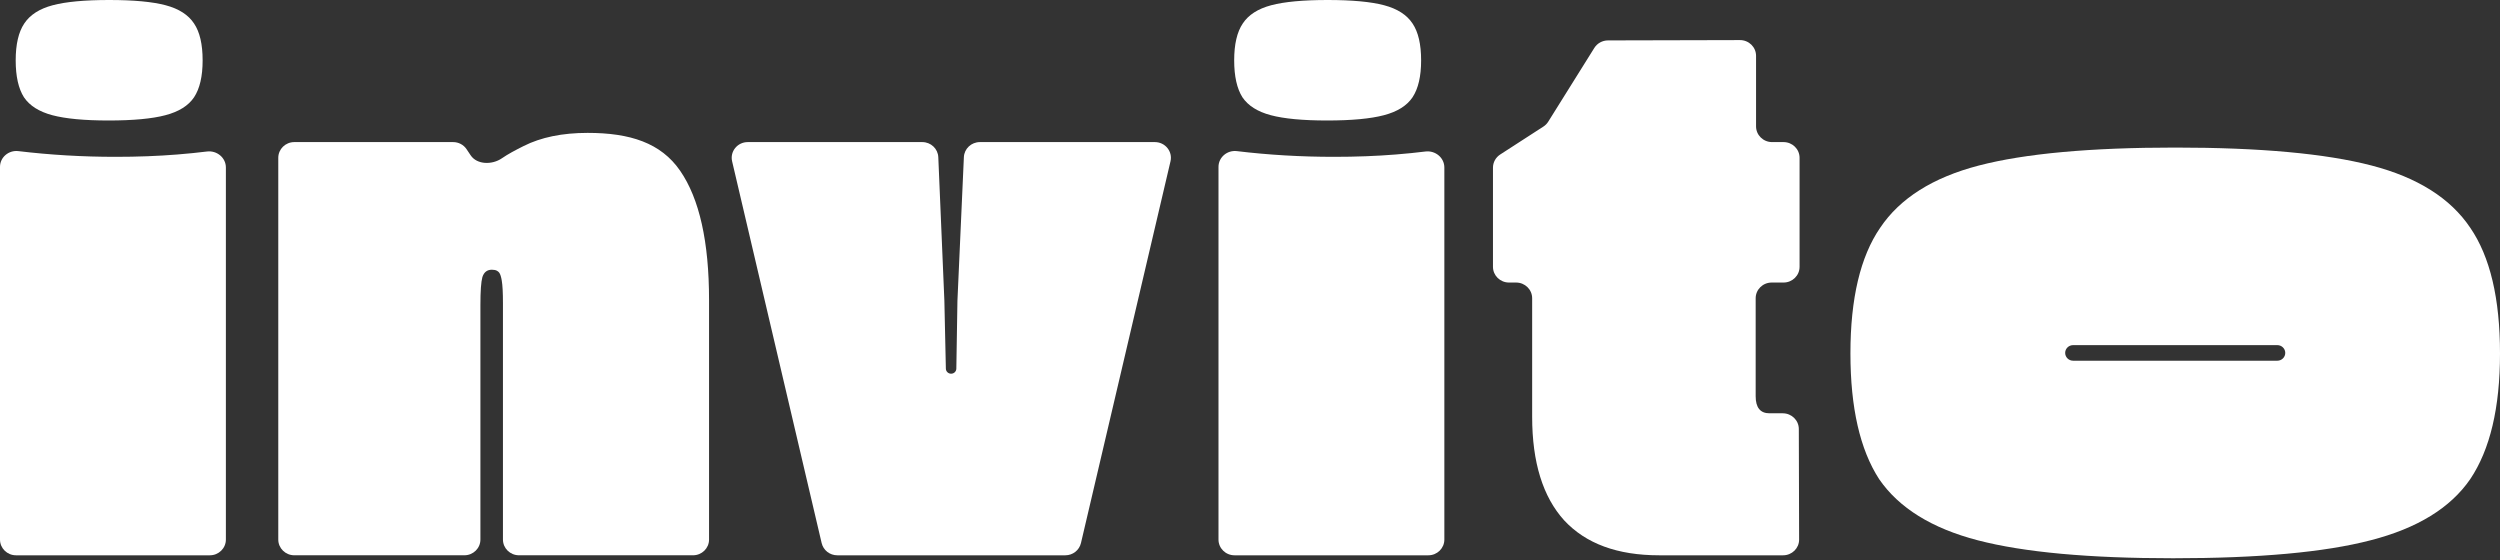
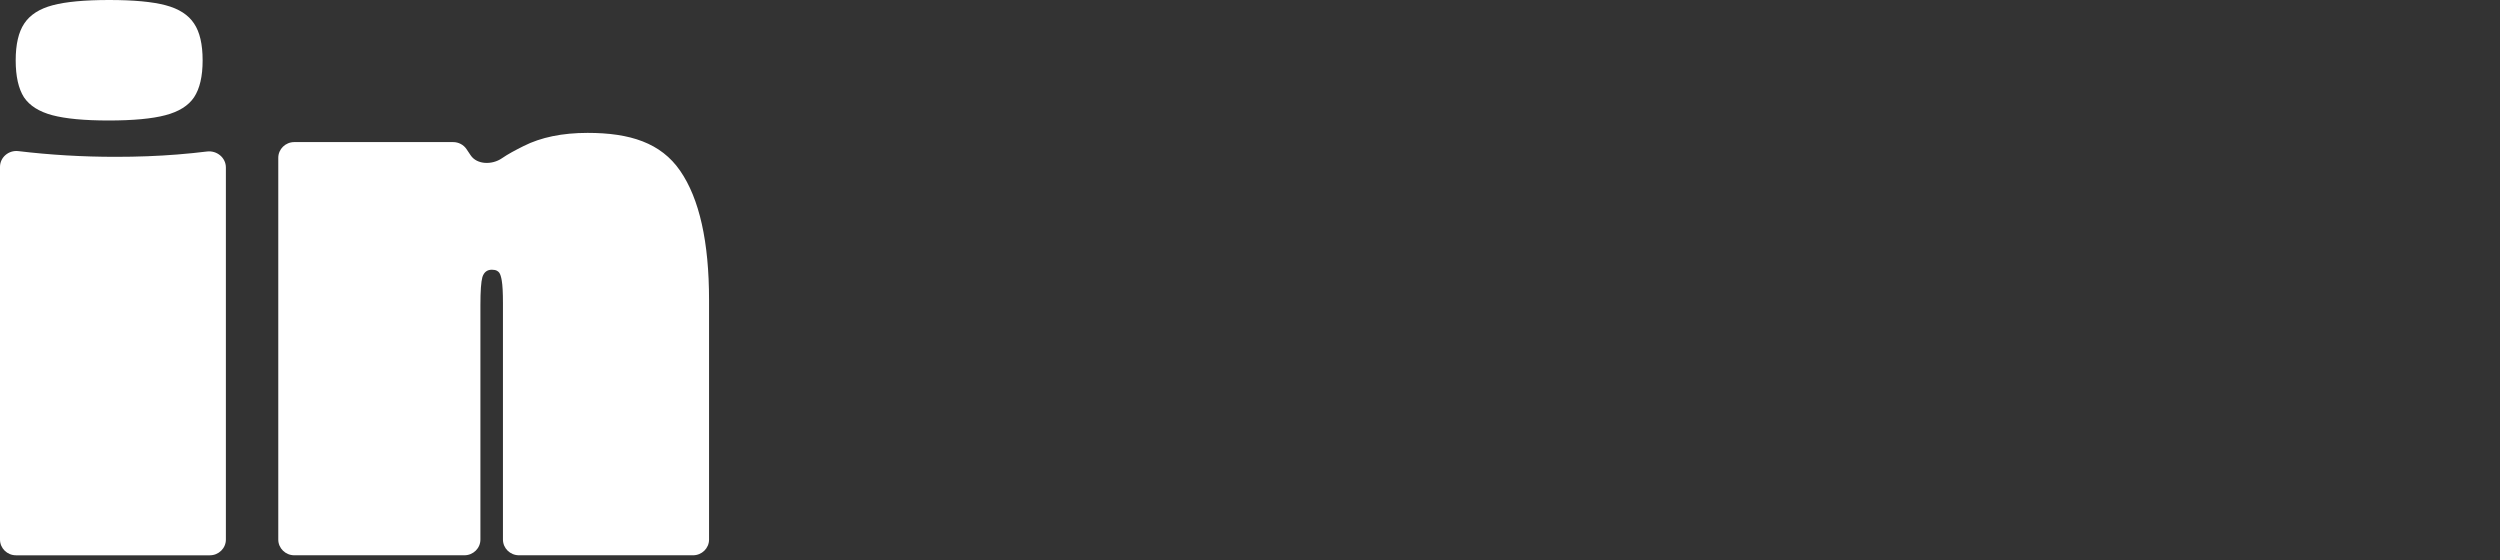
<svg xmlns="http://www.w3.org/2000/svg" width="116" height="26" viewBox="0 0 116 26" fill="none">
  <rect x="0" y="0" width="116" height="26" fill="#333333" stroke="none" />
  <path fill-rule="evenodd" clip-rule="evenodd" d="M2.429 5.346C3.043 5.509 3.913 5.591 5.037 5.591C6.18 5.591 7.059 5.509 7.673 5.346C8.297 5.183 8.741 4.906 9.005 4.513C9.27 4.11 9.402 3.54 9.402 2.802C9.402 2.055 9.27 1.485 9.005 1.092C8.741 0.69 8.302 0.407 7.687 0.244C7.073 0.081 6.199 0 5.065 0C3.931 0 3.057 0.081 2.443 0.244C1.829 0.407 1.39 0.69 1.125 1.092C0.861 1.485 0.728 2.055 0.728 2.802C0.728 3.54 0.856 4.11 1.111 4.513C1.376 4.906 1.815 5.183 2.429 5.346ZM0.854 7.012C0.403 6.958 0 7.298 0 7.744V25.036C0 25.439 0.333 25.766 0.743 25.766H9.737C10.148 25.766 10.481 25.439 10.481 25.036V7.771C10.481 7.316 10.061 6.972 9.602 7.03C9.187 7.082 8.727 7.128 8.223 7.169C7.33 7.241 6.375 7.277 5.36 7.277C3.823 7.277 2.321 7.188 0.854 7.012Z" fill="white" />
  <path d="M12.912 7.322C12.912 6.919 13.245 6.593 13.655 6.593H21.026C21.277 6.593 21.511 6.716 21.648 6.922L21.837 7.204C22.134 7.649 22.837 7.653 23.282 7.348C23.573 7.147 23.91 6.97 24.292 6.778C25.099 6.37 26.09 6.166 27.265 6.166C29.235 6.166 30.667 6.629 31.56 7.925C32.453 9.221 32.9 11.219 32.9 13.92V25.036C32.9 25.439 32.567 25.765 32.157 25.765H24.081C23.67 25.765 23.337 25.439 23.337 25.036V14.064C23.337 13.584 23.319 13.236 23.282 13.02C23.254 12.848 23.216 12.727 23.168 12.657C23.14 12.617 23.101 12.586 23.058 12.563C22.999 12.531 22.921 12.515 22.823 12.515C22.603 12.515 22.456 12.629 22.383 12.857C22.322 13.073 22.291 13.506 22.291 14.154V25.036C22.291 25.439 21.958 25.765 21.547 25.765H13.655C13.245 25.765 12.912 25.439 12.912 25.036V7.322Z" fill="white" />
-   <path d="M33.97 7.485C33.863 7.029 34.217 6.593 34.695 6.593H42.794C43.193 6.593 43.52 6.901 43.537 7.292L43.819 13.956L43.888 17.107C43.891 17.237 43.999 17.34 44.131 17.34C44.264 17.34 44.372 17.236 44.374 17.106L44.425 13.956L44.724 7.29C44.742 6.9 45.069 6.593 45.467 6.593H53.587C54.064 6.593 54.418 7.029 54.311 7.485L50.156 25.2C50.078 25.531 49.778 25.766 49.432 25.766H38.85C38.503 25.766 38.203 25.531 38.125 25.2L33.97 7.485Z" fill="white" />
-   <path d="M56.538 7.744C56.538 7.299 56.941 6.958 57.391 7.012C58.859 7.189 60.361 7.277 61.897 7.277C62.913 7.277 63.867 7.241 64.76 7.169C65.265 7.128 65.724 7.082 66.139 7.03C66.599 6.972 67.018 7.317 67.018 7.771V25.037C67.018 25.439 66.685 25.766 66.275 25.766H57.281C56.87 25.766 56.538 25.439 56.538 25.037V7.744Z" fill="white" />
-   <path d="M76.984 25.766C75.05 25.766 73.582 25.226 72.579 24.146C71.588 23.053 71.092 21.451 71.092 19.339V13.839C71.092 13.436 70.759 13.11 70.348 13.11H70.018C69.607 13.11 69.274 12.784 69.274 12.381V7.778C69.274 7.533 69.4 7.304 69.609 7.169L71.615 5.872C71.706 5.813 71.782 5.736 71.839 5.644L73.977 2.223C74.112 2.008 74.351 1.876 74.609 1.875L80.735 1.86C81.147 1.859 81.481 2.186 81.481 2.589V5.864C81.481 6.266 81.813 6.593 82.224 6.593H82.756C83.167 6.593 83.5 6.919 83.5 7.322V12.381C83.5 12.784 83.167 13.11 82.756 13.11H82.206C81.795 13.11 81.463 13.436 81.463 13.839V18.385C81.463 18.913 81.677 19.177 82.105 19.177H82.722C83.131 19.177 83.464 19.502 83.465 19.904L83.479 25.035C83.481 25.438 83.147 25.766 82.736 25.766H76.984Z" fill="white" />
-   <path d="M61.574 5.591C60.45 5.591 59.581 5.509 58.967 5.346C58.353 5.183 57.913 4.906 57.648 4.513C57.394 4.11 57.266 3.54 57.266 2.802C57.266 2.055 57.398 1.485 57.663 1.092C57.927 0.69 58.367 0.407 58.981 0.244C59.595 0.081 60.469 0 61.603 0C62.737 0 63.611 0.081 64.225 0.244C64.839 0.407 65.279 0.69 65.543 1.092C65.808 1.485 65.94 2.055 65.94 2.802C65.94 3.54 65.808 4.11 65.543 4.513C65.279 4.906 64.835 5.183 64.211 5.346C63.597 5.509 62.718 5.591 61.574 5.591Z" fill="white" />
-   <path fill-rule="evenodd" clip-rule="evenodd" d="M91.77 25.07C93.904 25.626 96.924 25.903 100.832 25.903C104.804 25.903 107.858 25.626 109.992 25.07C112.159 24.515 113.702 23.568 114.621 22.229C115.54 20.858 116 18.915 116 16.4C116 13.853 115.54 11.909 114.621 10.57C113.702 9.199 112.175 8.235 110.041 7.68C107.907 7.125 104.87 6.847 100.93 6.847C96.99 6.847 93.953 7.125 91.82 7.68C89.685 8.235 88.159 9.199 87.239 10.57C86.32 11.909 85.86 13.853 85.86 16.4C85.86 18.915 86.303 20.858 87.19 22.229C88.109 23.568 89.636 24.515 91.77 25.07ZM96.193 16.014C95.989 16.014 95.824 16.175 95.824 16.375C95.824 16.575 95.989 16.737 96.193 16.737H105.668C105.871 16.737 106.036 16.575 106.036 16.375C106.036 16.175 105.871 16.014 105.668 16.014H96.193Z" fill="white" />
</svg>